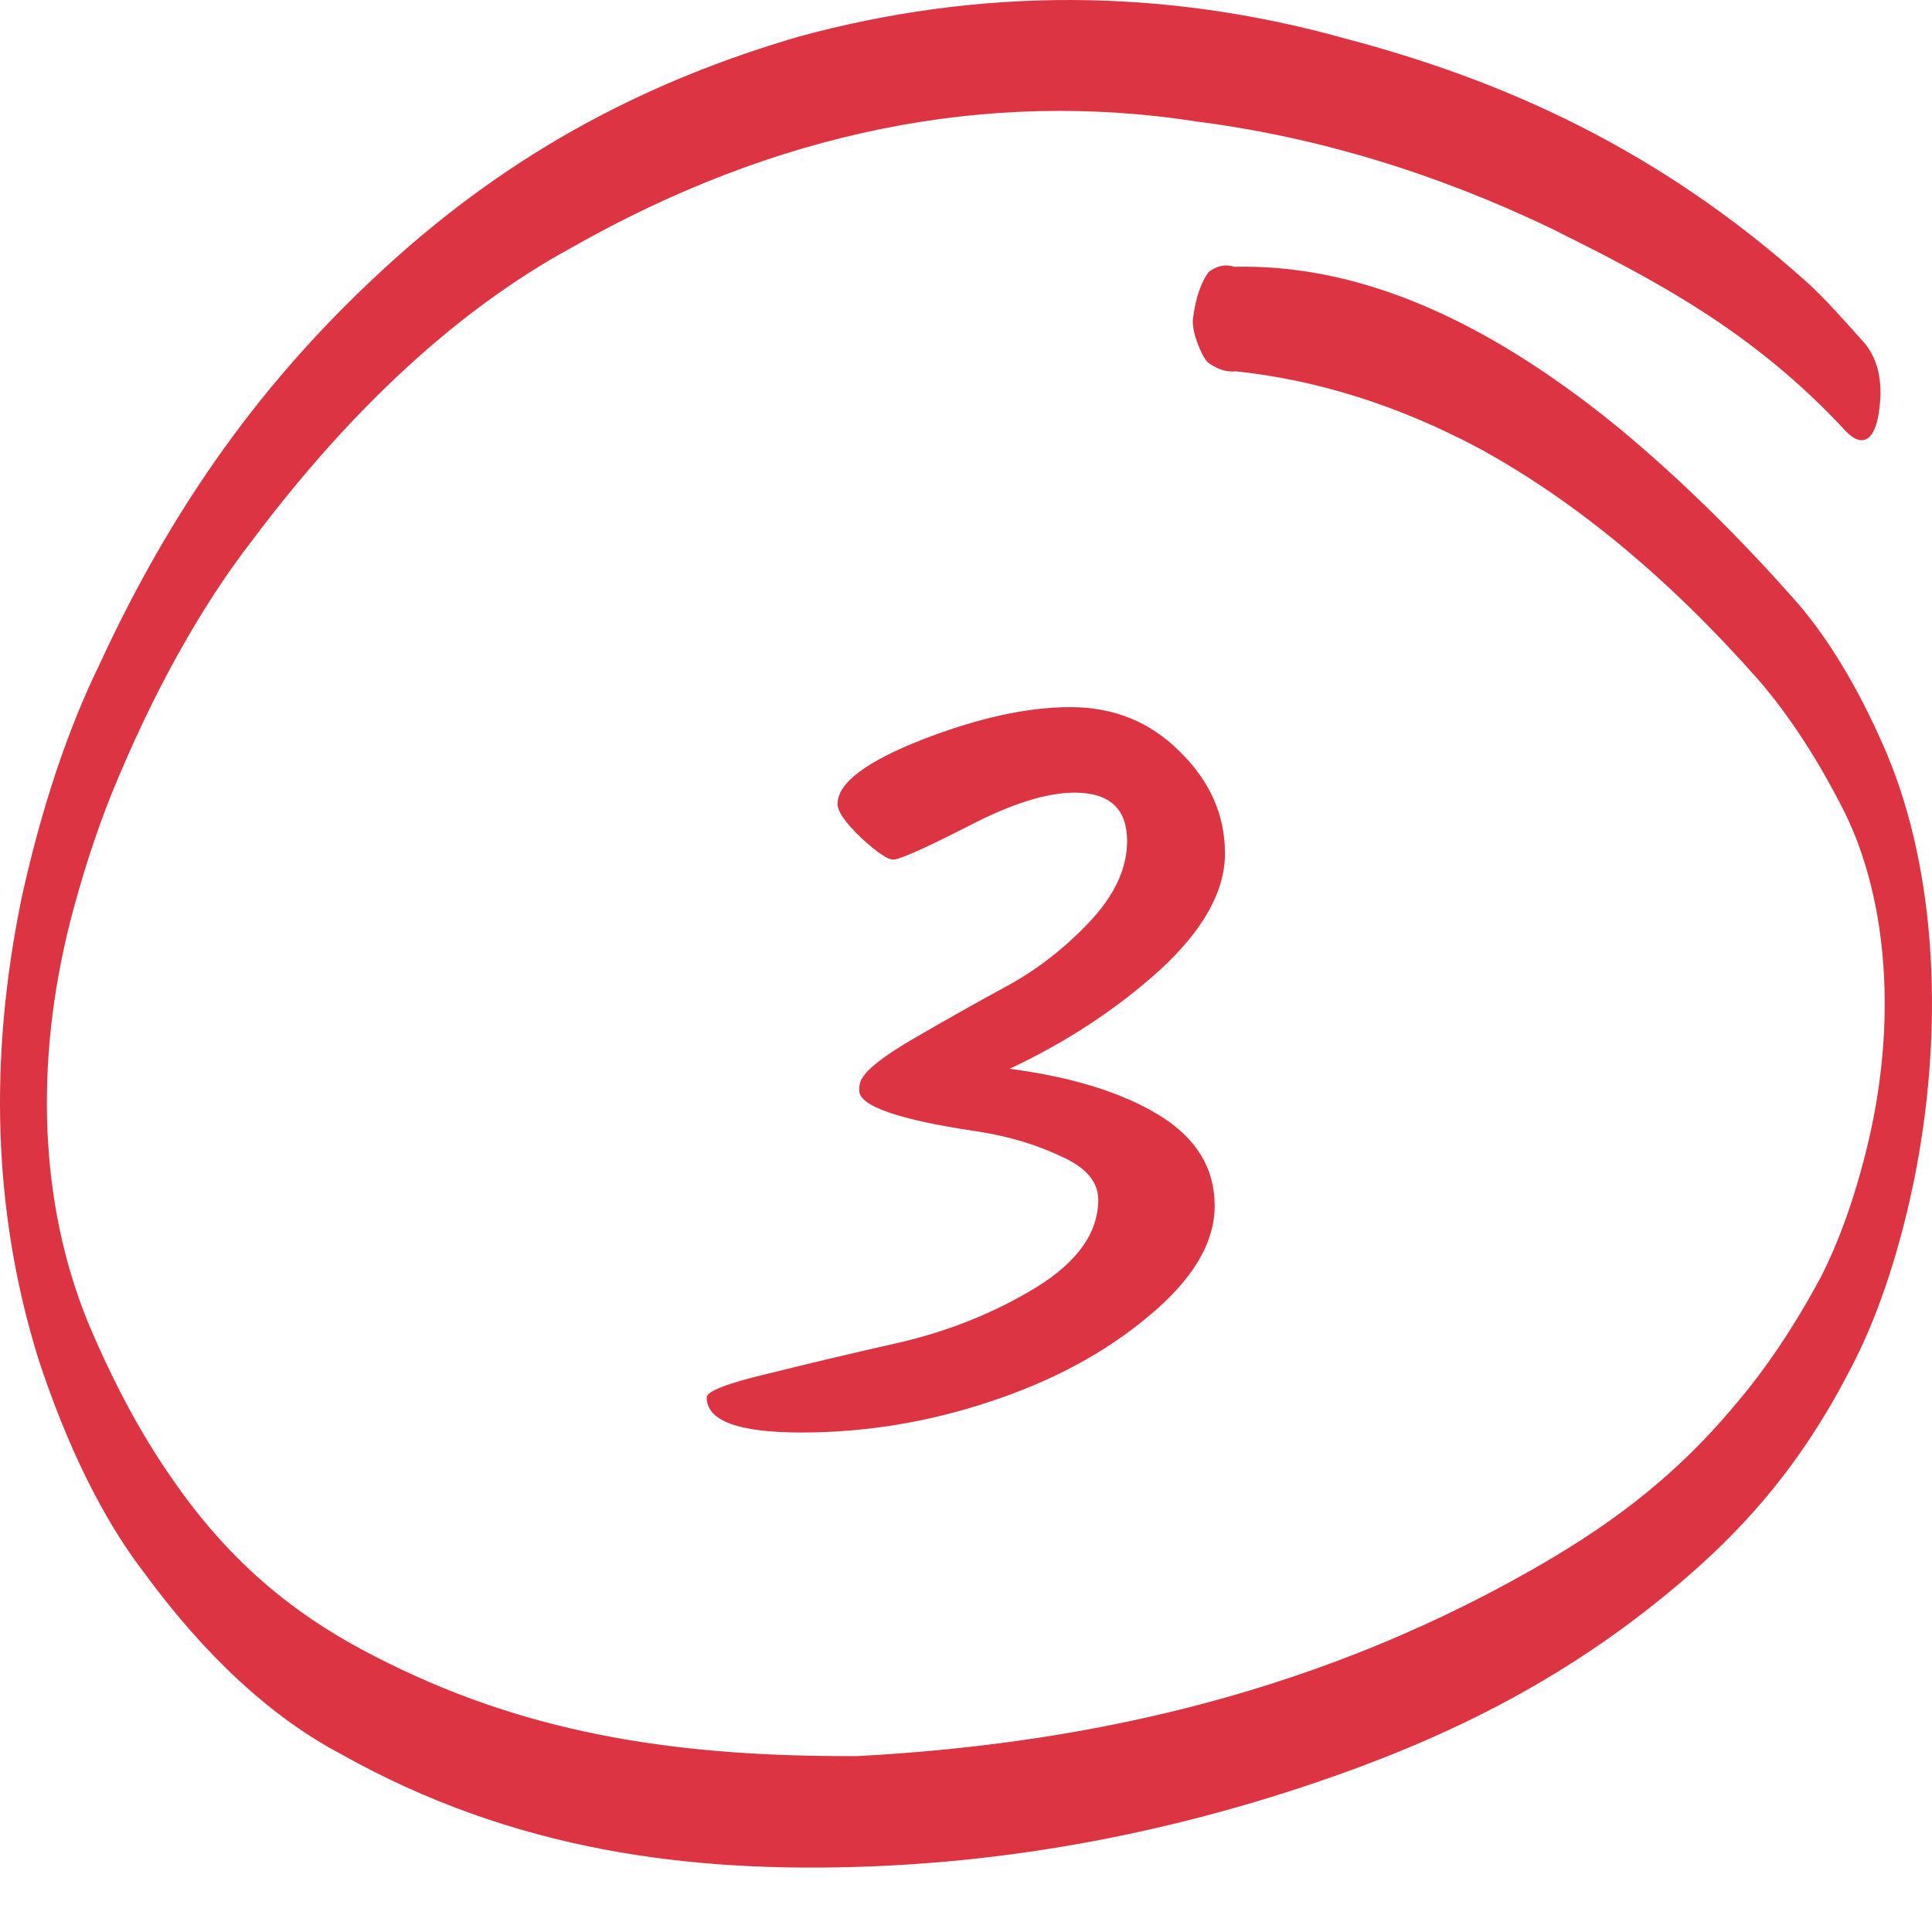
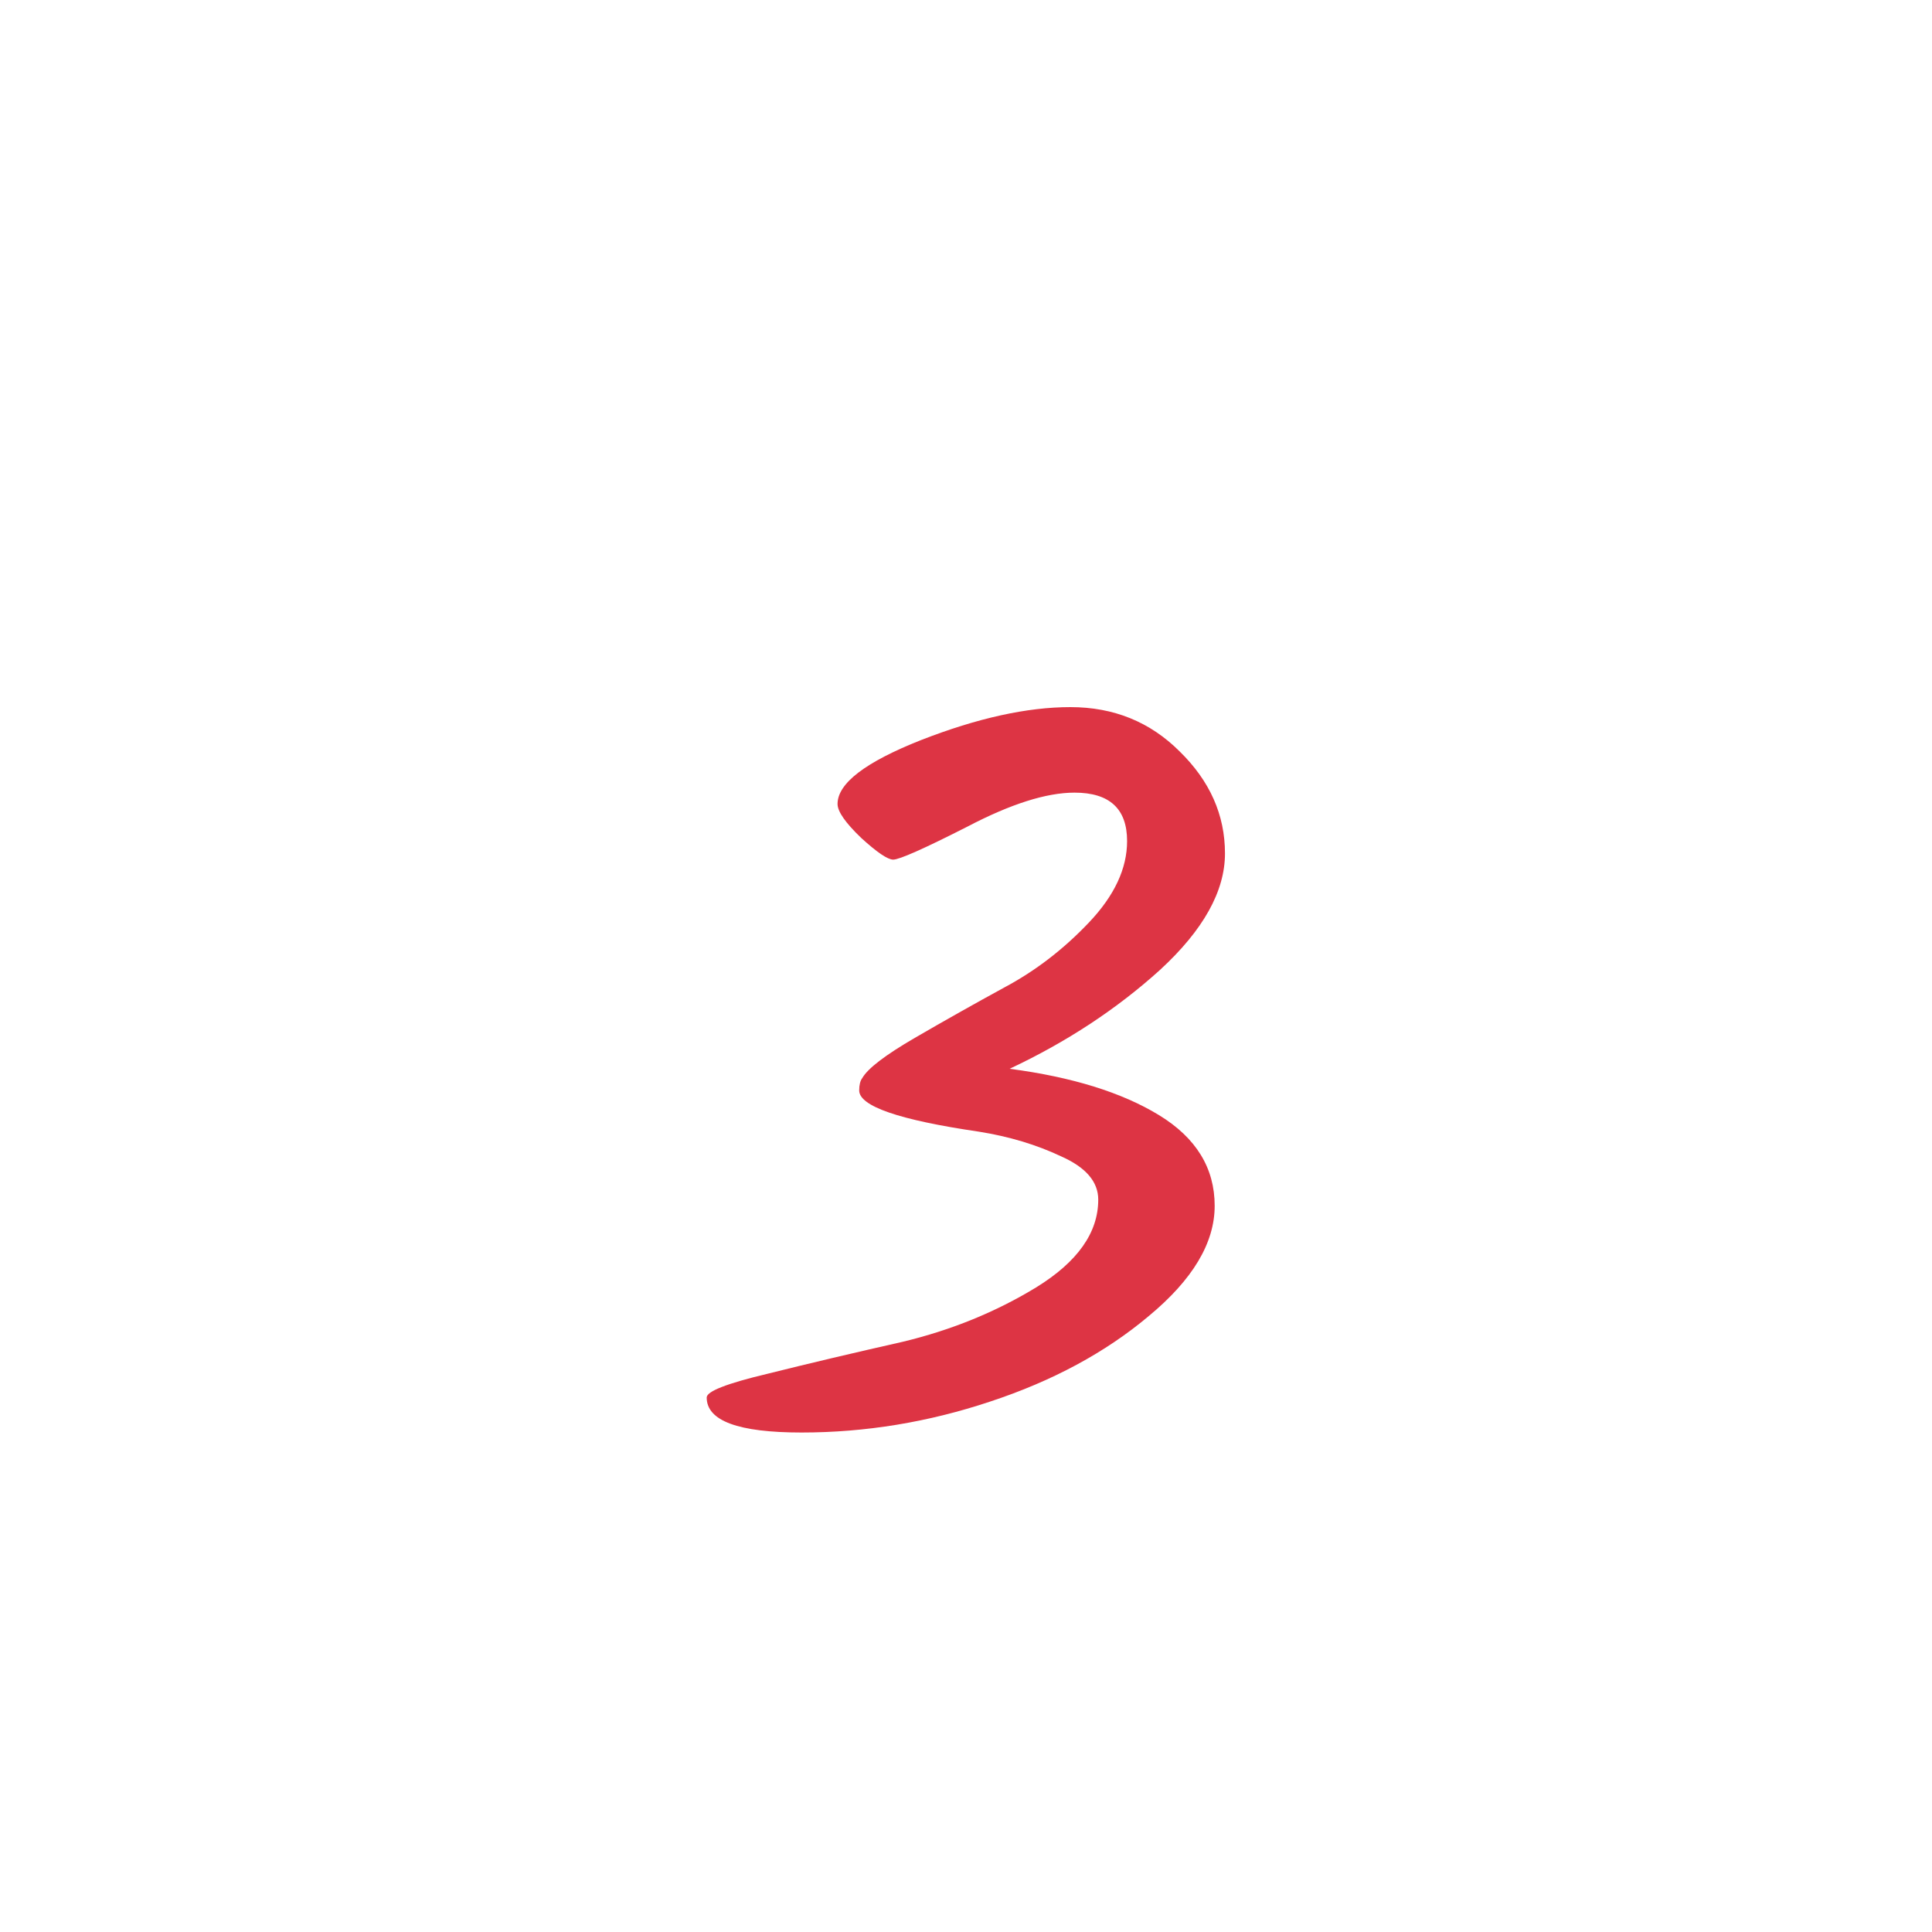
<svg xmlns="http://www.w3.org/2000/svg" width="60" height="60" fill="none" viewBox="0 0 60 60">
  <path fill="#DD3444" d="M31.355 33.192c1.942.256 3.488.736 4.64 1.44 1.152.704 1.728 1.643 1.728 2.816 0 1.152-.682 2.293-2.048 3.424-1.344 1.13-2.986 2.016-4.928 2.656-1.92.64-3.872.96-5.856.96-1.962 0-2.944-.363-2.944-1.088 0-.192.63-.437 1.888-.736 1.28-.32 2.678-.65 4.192-.992 1.515-.363 2.902-.928 4.16-1.696 1.28-.79 1.92-1.696 1.92-2.72 0-.555-.384-1.003-1.152-1.344-.768-.363-1.621-.619-2.56-.768-2.474-.363-3.712-.79-3.712-1.28 0-.17.032-.299.096-.384.171-.299.715-.715 1.632-1.248.918-.533 1.846-1.056 2.784-1.568.96-.512 1.835-1.184 2.624-2.016.79-.832 1.184-1.675 1.184-2.528 0-1.003-.544-1.504-1.632-1.504-.874 0-1.984.352-3.328 1.056-1.344.683-2.112 1.024-2.304 1.024-.17 0-.501-.224-.992-.672-.49-.47-.736-.821-.736-1.056 0-.64.864-1.301 2.592-1.984 1.75-.683 3.296-1.024 4.64-1.024 1.344 0 2.475.459 3.392 1.376.939.917 1.408 1.973 1.408 3.168 0 1.173-.672 2.379-2.016 3.616-1.344 1.216-2.901 2.24-4.672 3.072z" />
-   <path fill="#DD3444" d="M26.618 54.538c6.5-.35 13.749-1.706 20.866-5.736 2.21-1.251 4.384-2.741 6.435-5.214.926-1.086 1.803-2.394 2.617-3.904.593-1.157 1.09-2.564 1.469-4.15.895-3.724.645-7.545-.723-10.317-.82-1.625-1.72-3.006-2.68-4.112-2.775-3.143-5.685-5.554-8.68-7.188-2.477-1.318-4.998-2.116-7.534-2.384-.299.03-.598-.067-.883-.283-.207-.224-.485-.916-.46-1.319.036-.315.099-.61.184-.866.086-.257.193-.469.314-.624.254-.19.522-.244.786-.156 4.12-.097 8.1 1.862 11.973 5.028 1.888 1.57 3.738 3.385 5.542 5.438.96 1.122 1.84 2.584 2.615 4.336 1.625 3.62 1.957 8.507 1.033 13.32-.484 2.459-1.208 4.609-2.11 6.272-1.585 3.032-3.407 4.969-5.304 6.563-3.664 3.091-7.462 4.85-11.3 6.146-4.566 1.54-9.168 2.401-13.778 2.577-5.527.209-11.019-.462-16.417-3.494-2.155-1.138-4.224-3.05-6.137-5.669-1.263-1.653-2.37-3.901-3.256-6.607-1.41-4.53-1.55-9.342-.51-14.348.607-2.753 1.428-5.207 2.42-7.233 2.558-5.55 5.573-9.267 8.767-12.217 4.165-3.852 8.504-5.96 12.925-7.256C30.44-.4 36.144-.38 41.788 1.2c4.888 1.288 9.707 3.419 14.332 7.568.592.536 1.162 1.2 1.738 1.833.4.447.66 1.14.488 2.234-.128.842-.516 1.095-1.033.544-2.912-3.143-6.009-4.723-9.112-6.272-3.633-1.742-7.315-2.854-11.015-3.33-6.54-1.021-13.108.307-19.483 3.94-3.452 1.89-6.775 4.94-9.866 9.06-1.62 2.091-3.099 4.756-4.383 7.903-.483 1.21-.91 2.535-1.278 3.956-1.115 4.417-.94 8.76.554 12.425.777 1.851 1.645 3.47 2.587 4.82 2.072 3.032 4.383 4.619 6.75 5.773 4.547 2.25 9.14 2.906 14.551 2.883z" />
</svg>